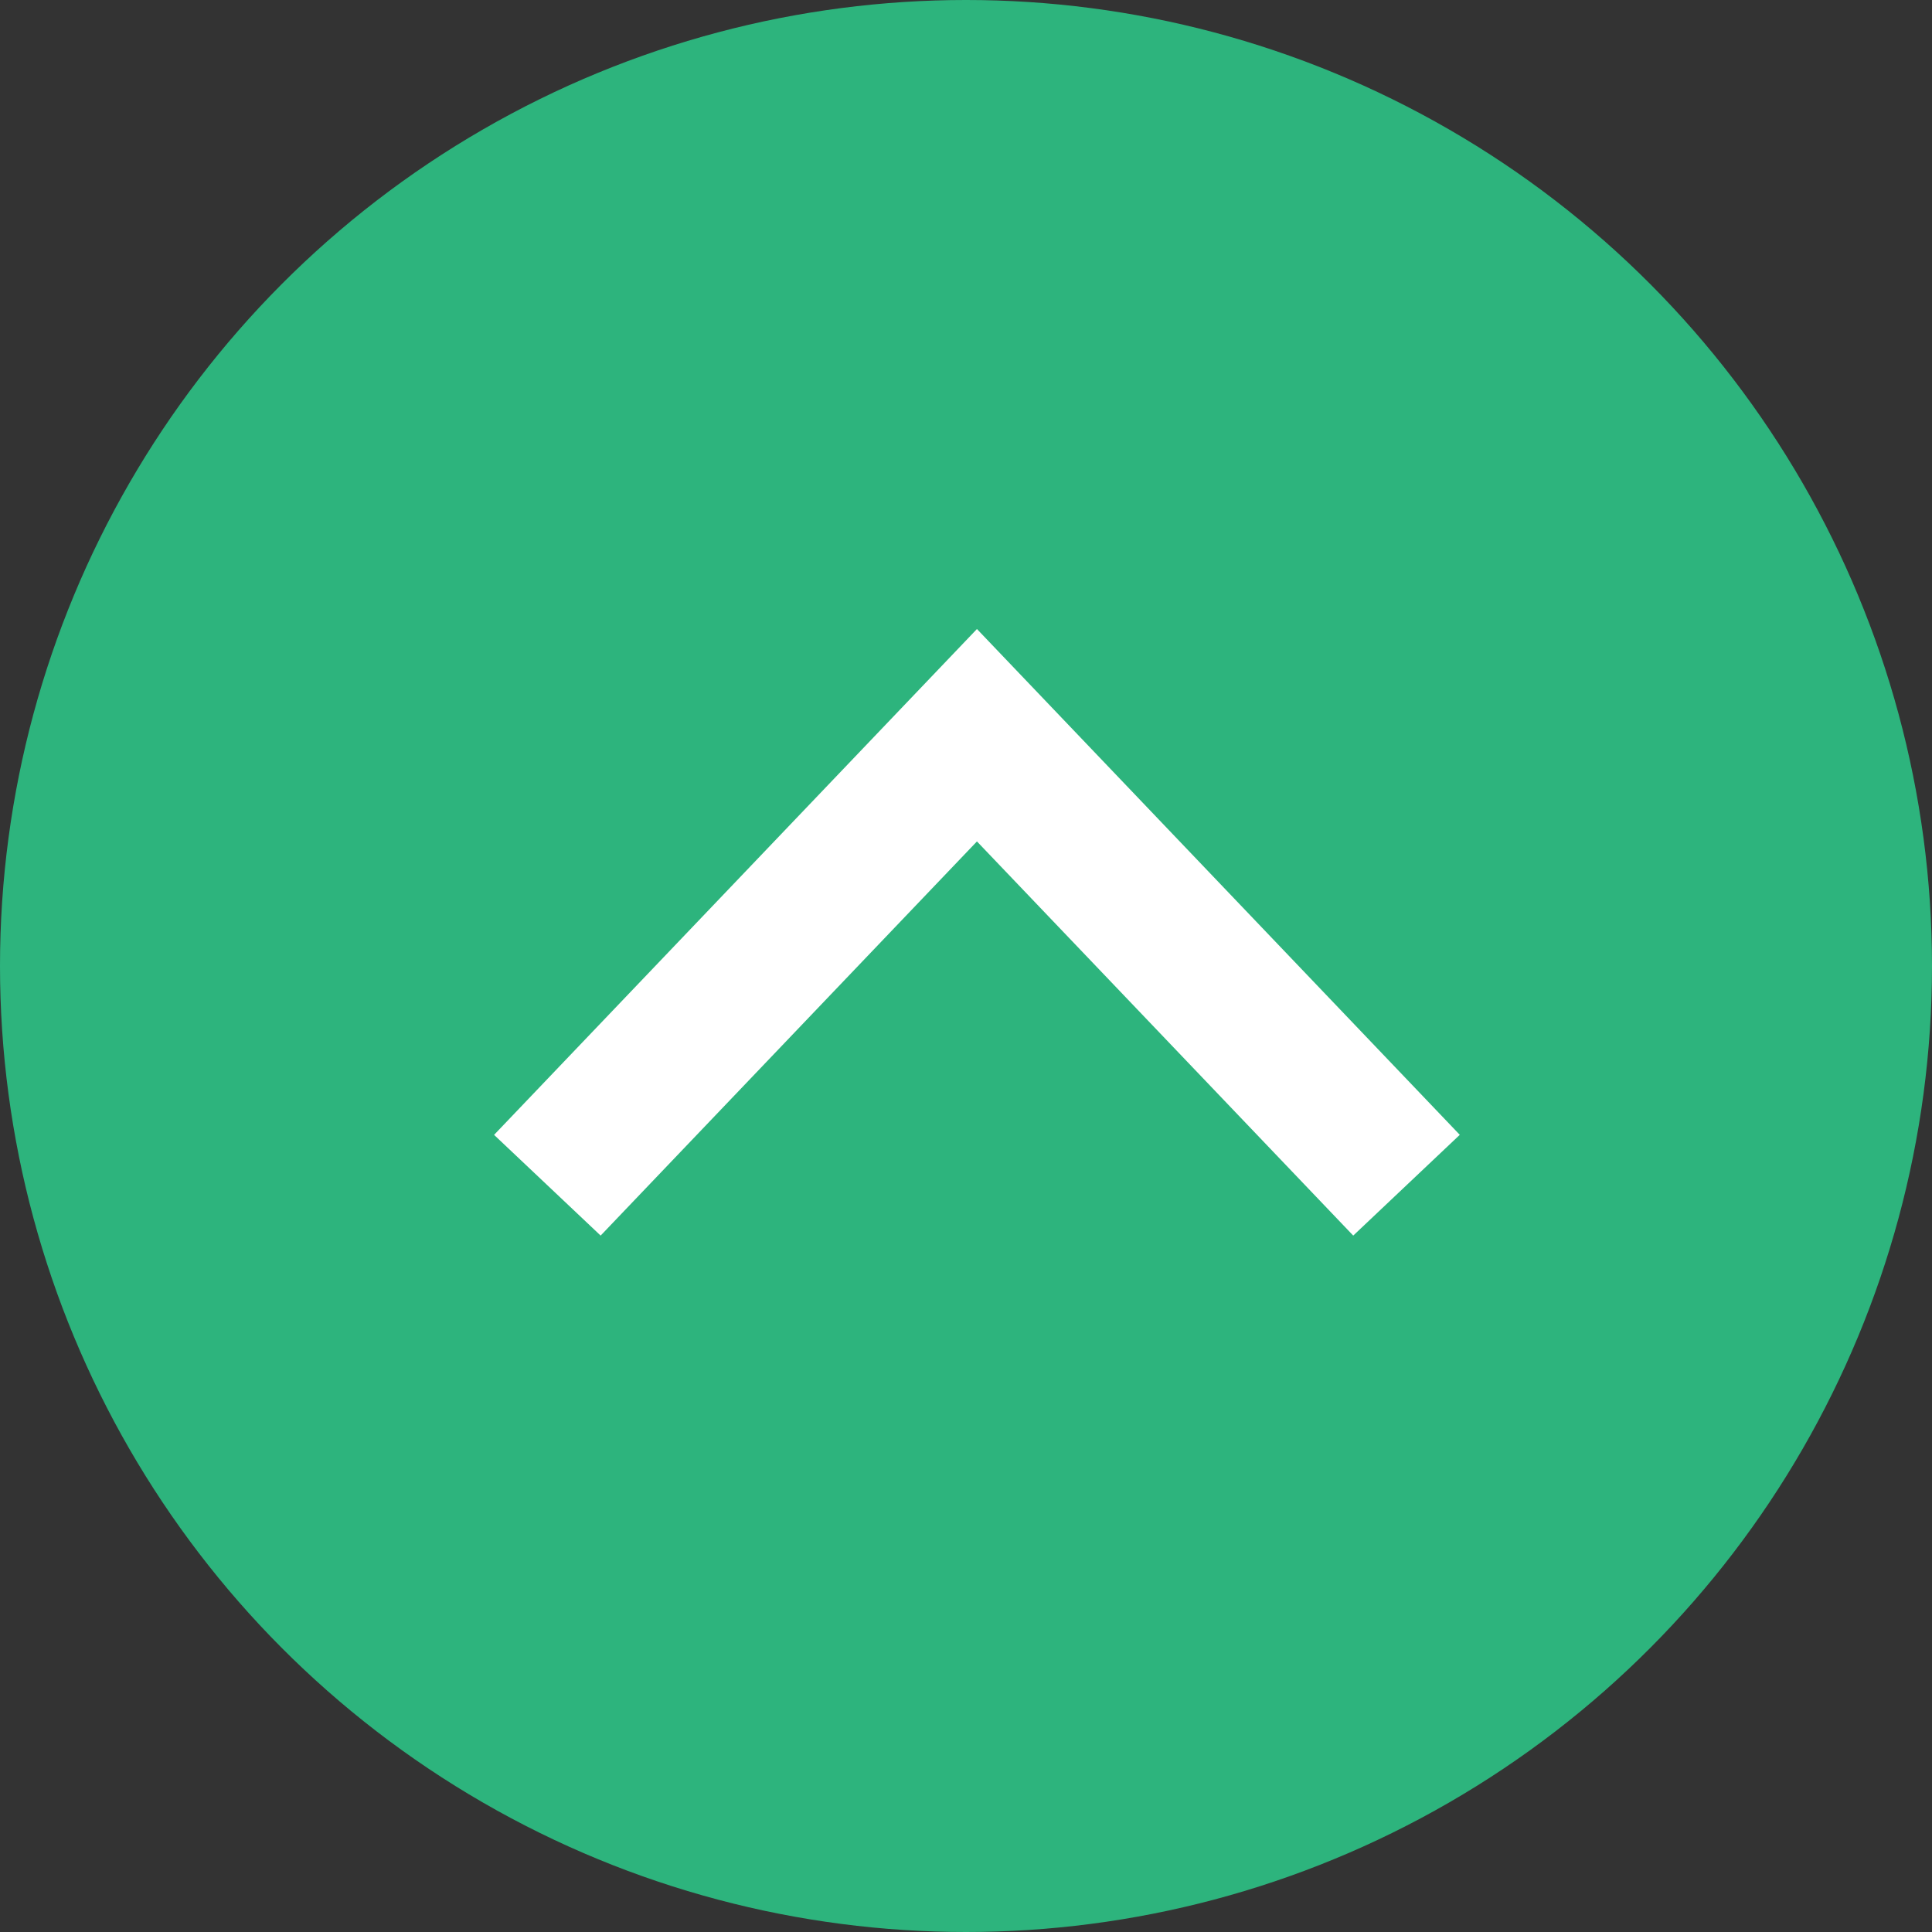
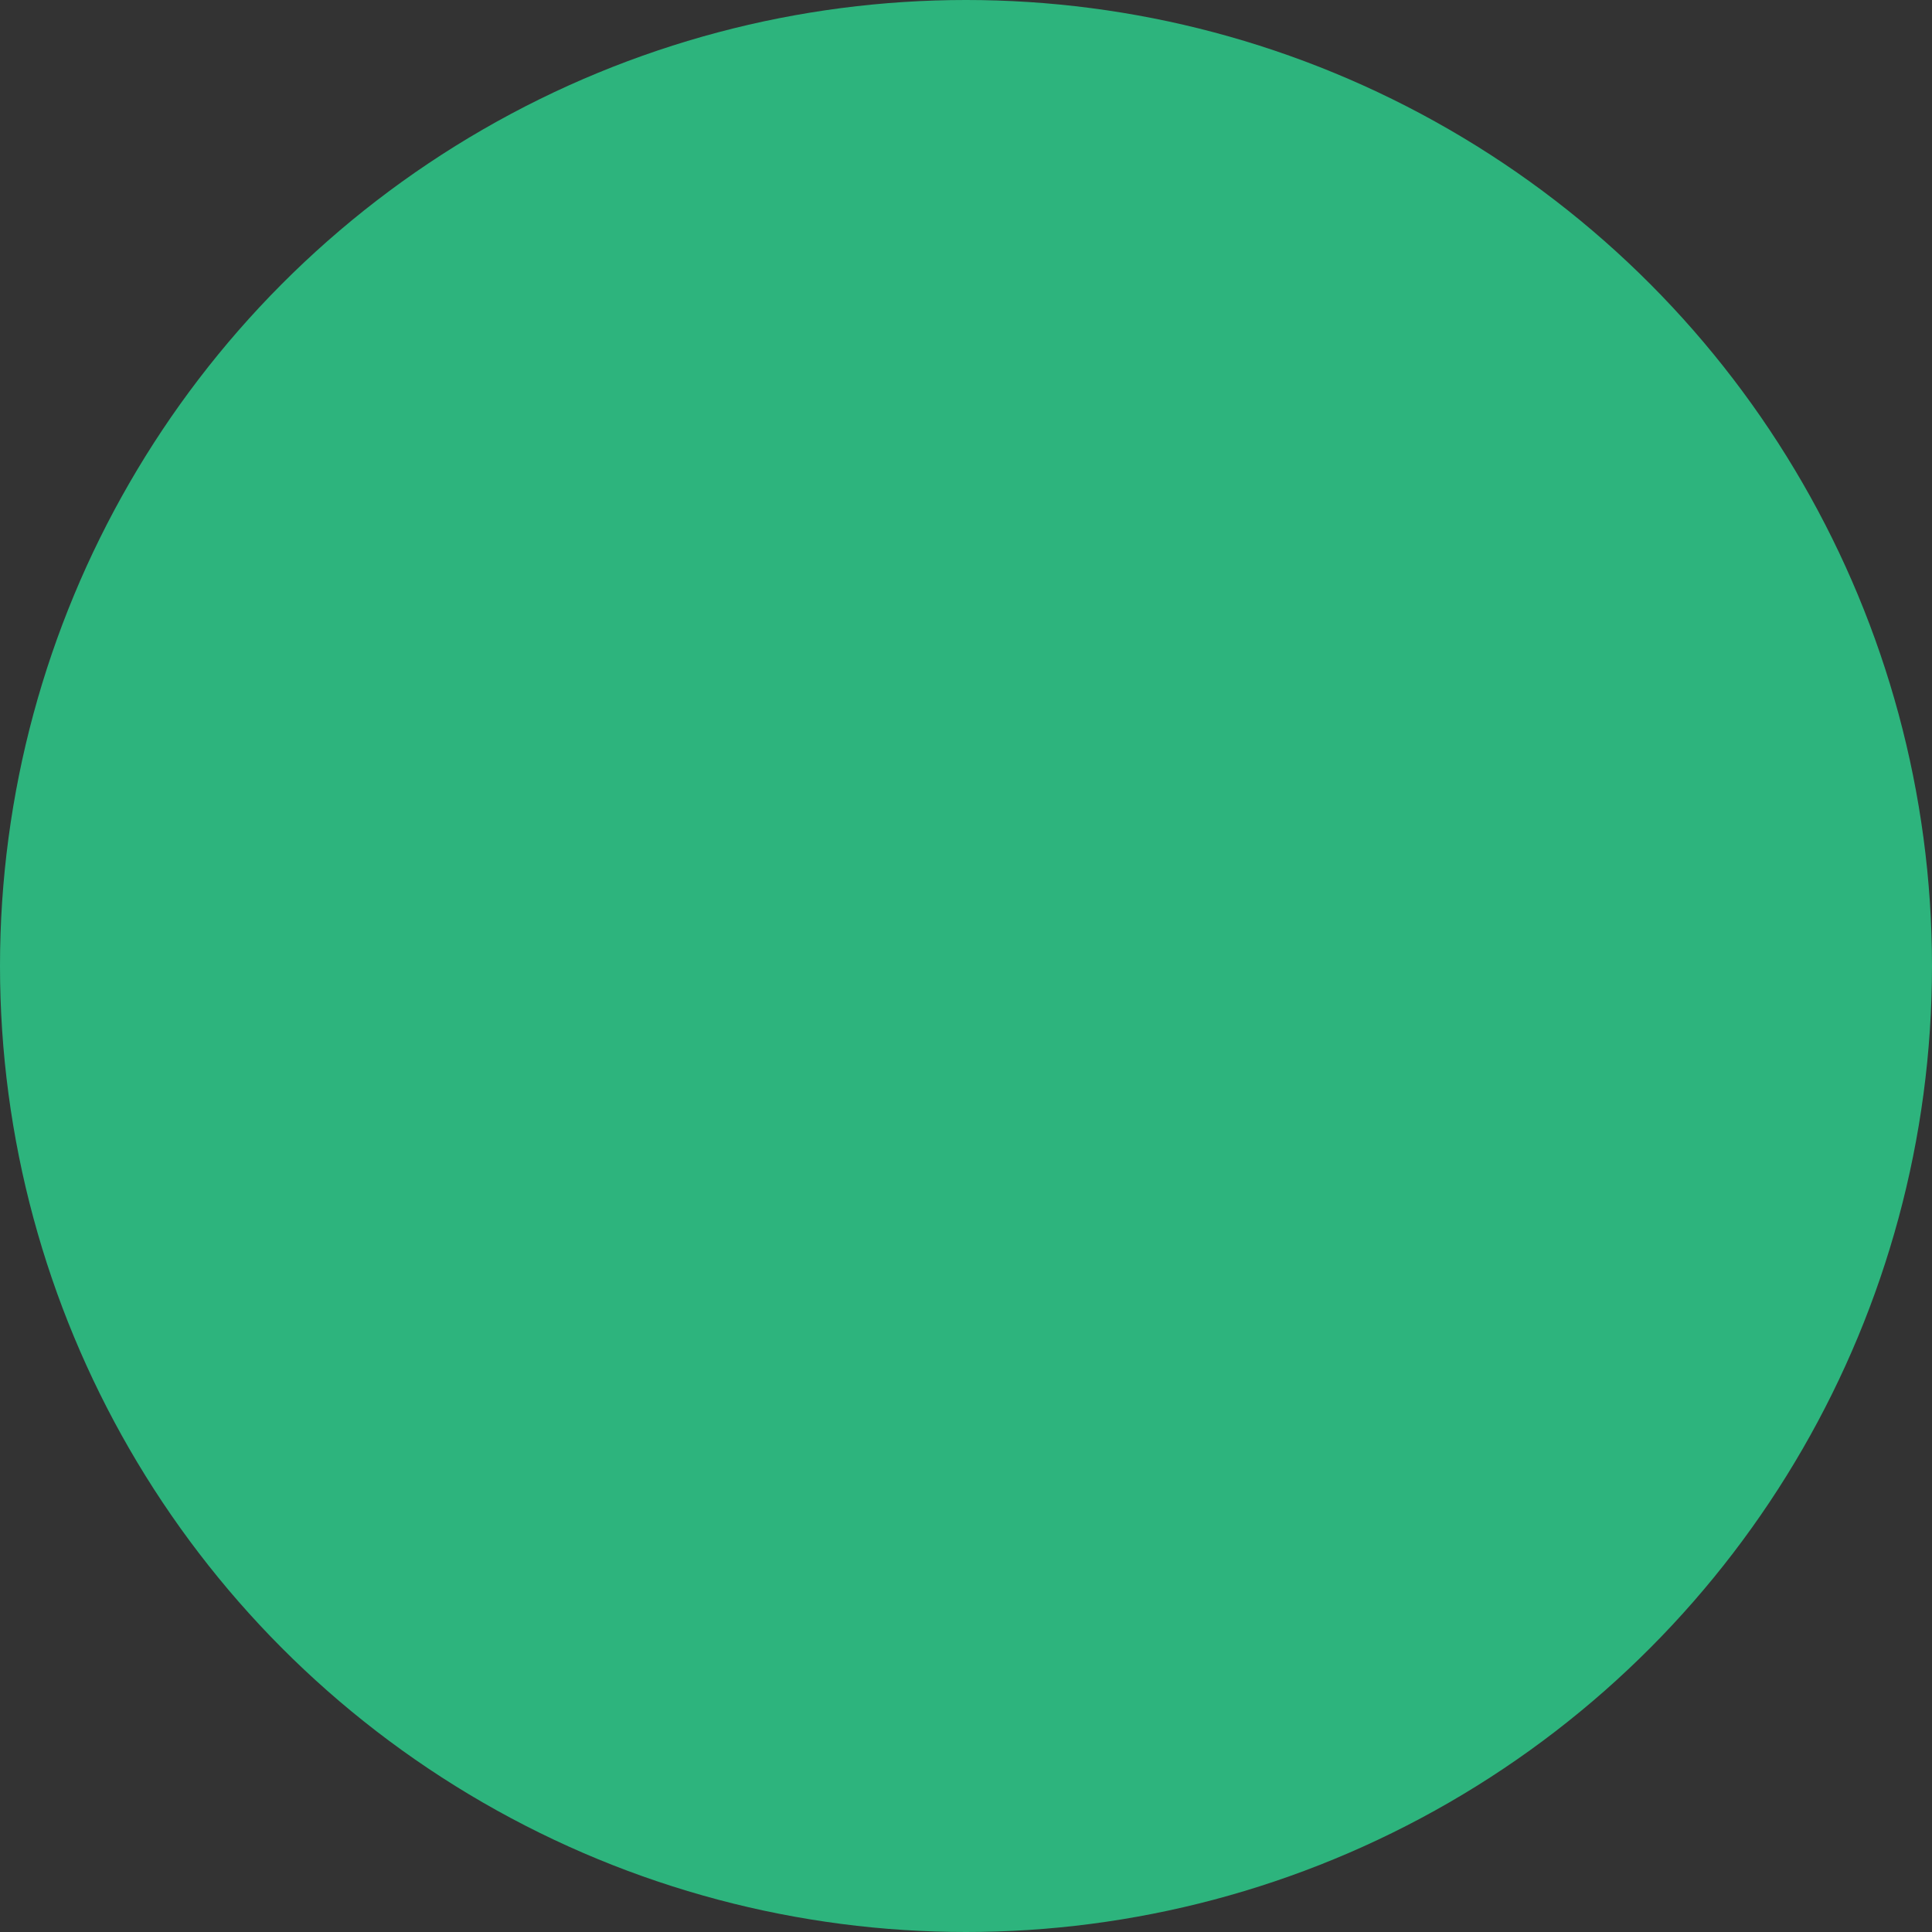
<svg xmlns="http://www.w3.org/2000/svg" id="ページトップ" width="86" height="86" viewBox="0 0 86 86">
  <rect x="0" y="0" width="86" height="86" fill="#333333" stroke="none" />
  <defs>
    <style>
      .cls-1 {
        fill: #2db47d;
      }

      .cls-2 {
        fill: #fff;
        fill-rule: evenodd;
      }
    </style>
  </defs>
  <circle id="楕円" class="cls-1" cx="43" cy="43" r="43" />
-   <path id="シェイプ_2" data-name="シェイプ 2" class="cls-2" d="M576.237,75l-16.75-17.545L542.736,75l-4.743-4.483L559.487,48,580.98,70.515Z" transform="translate(-516 -20)" />
</svg>